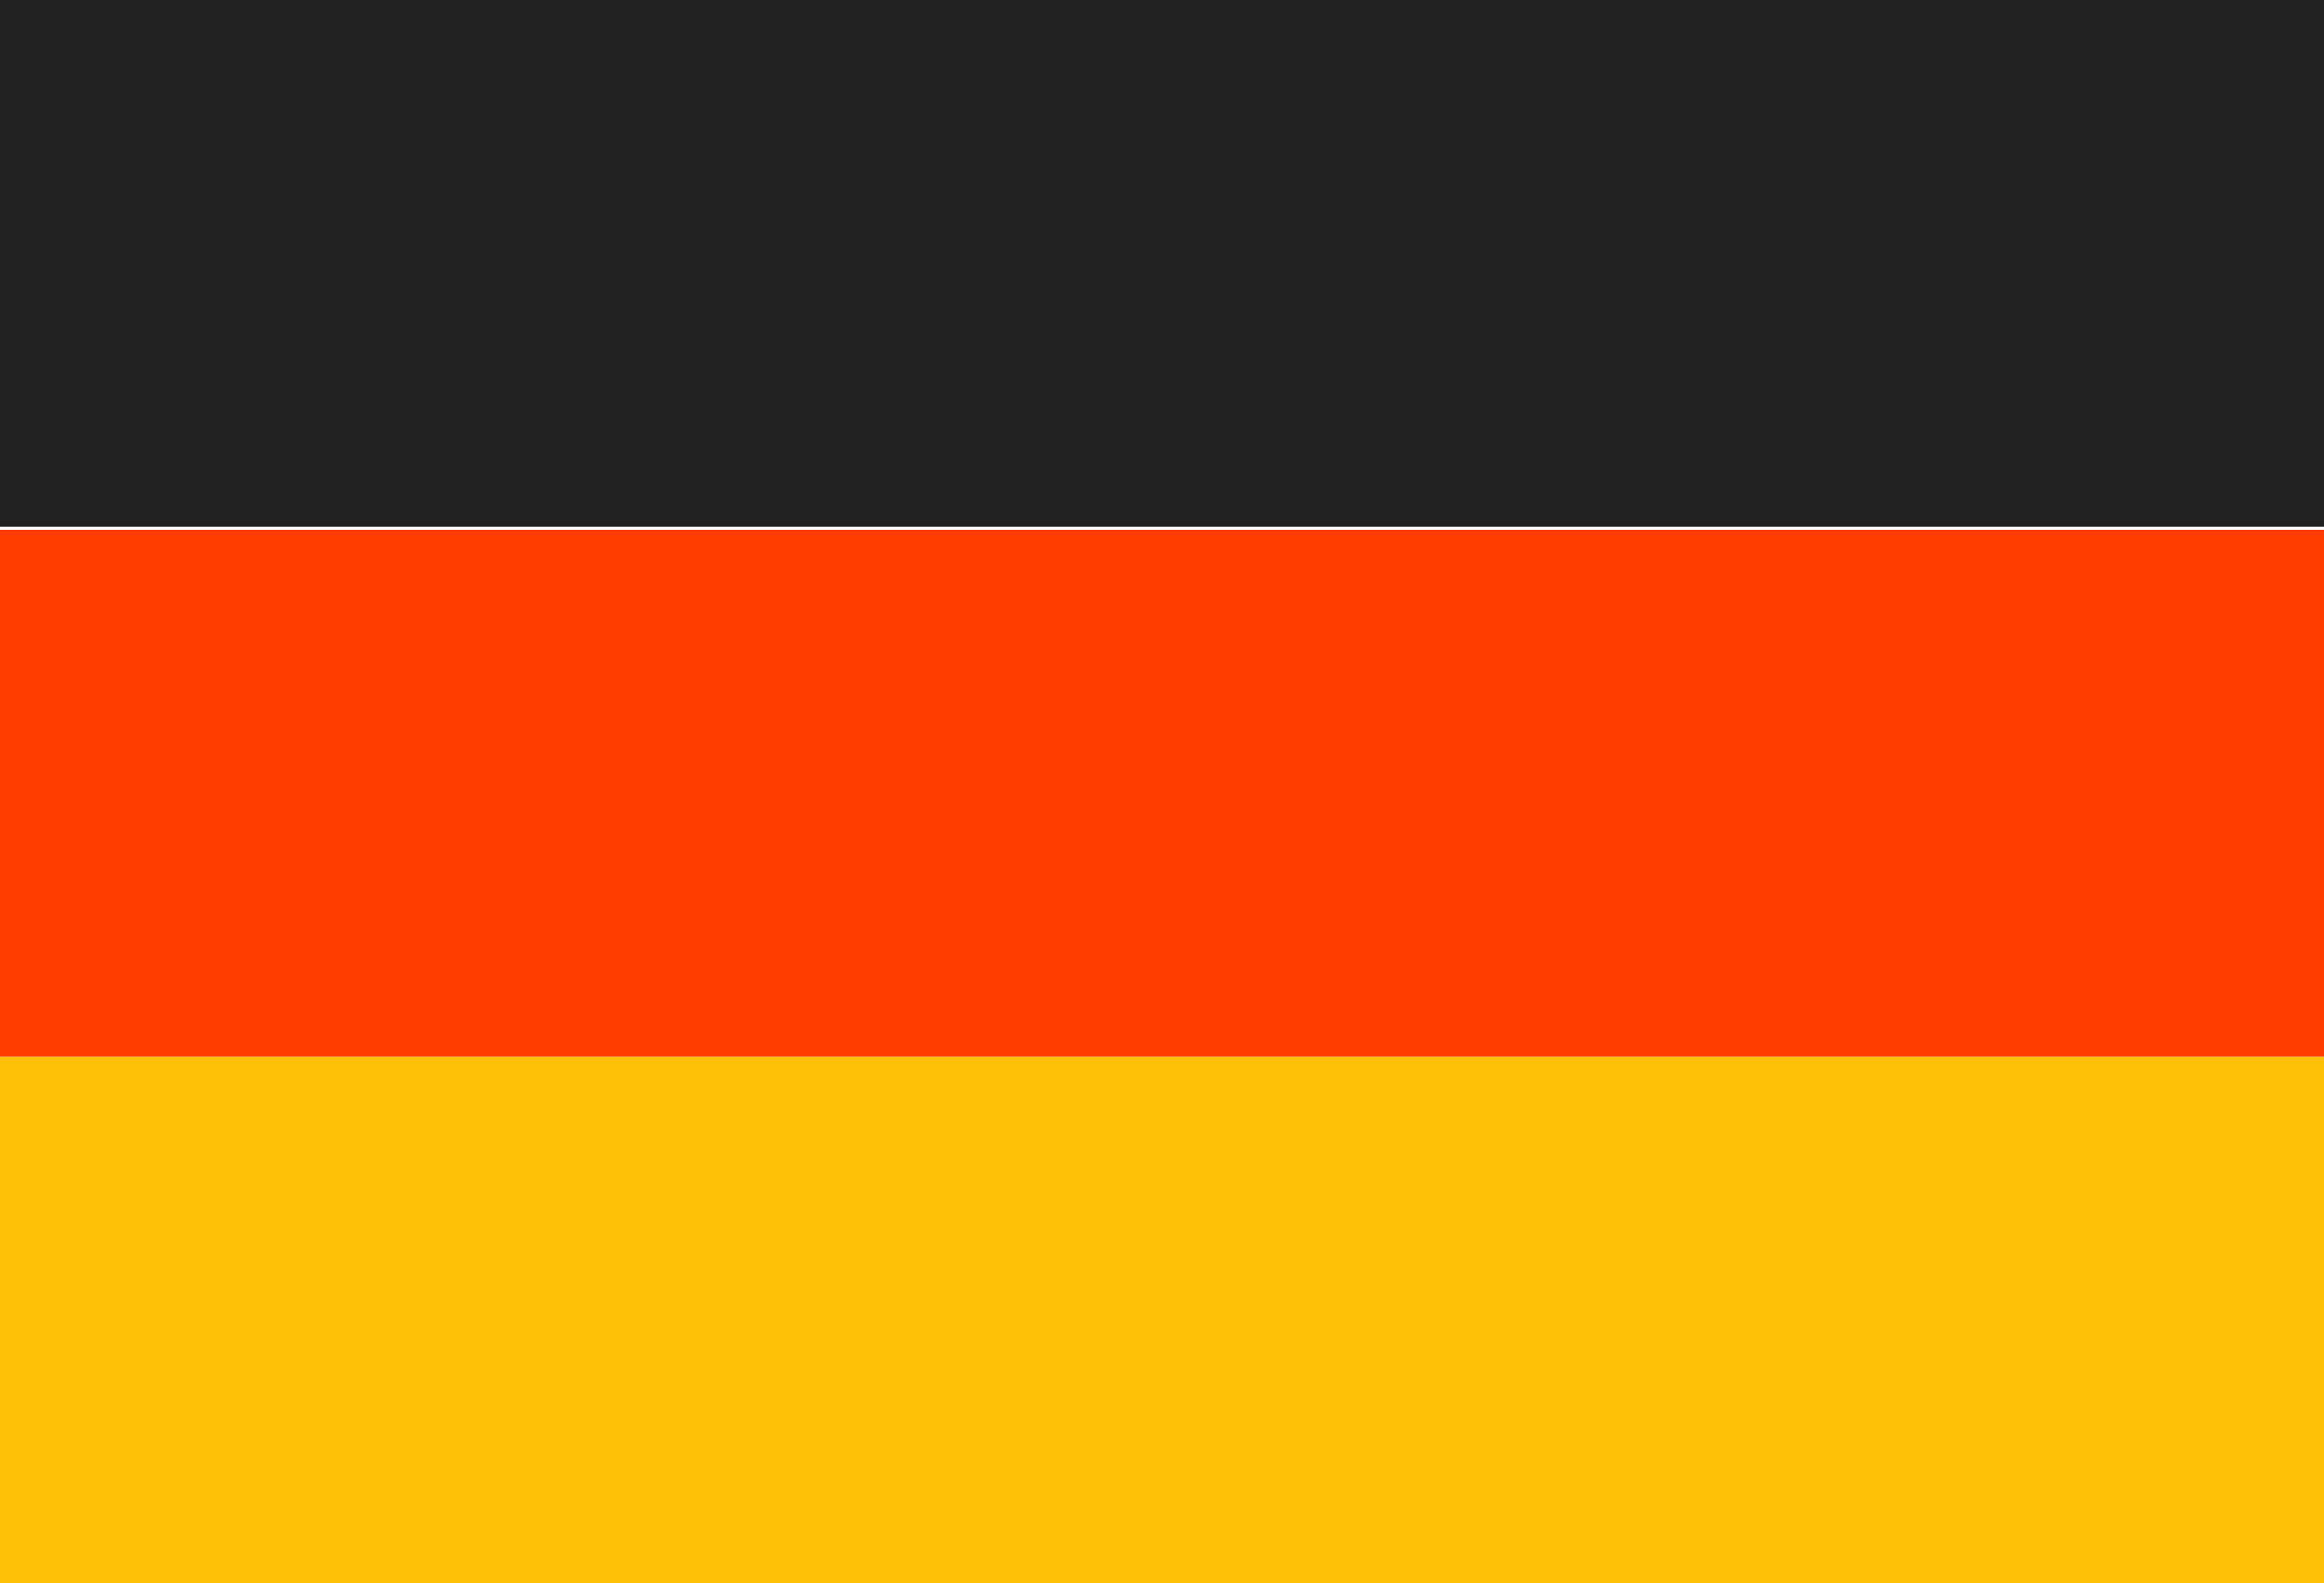
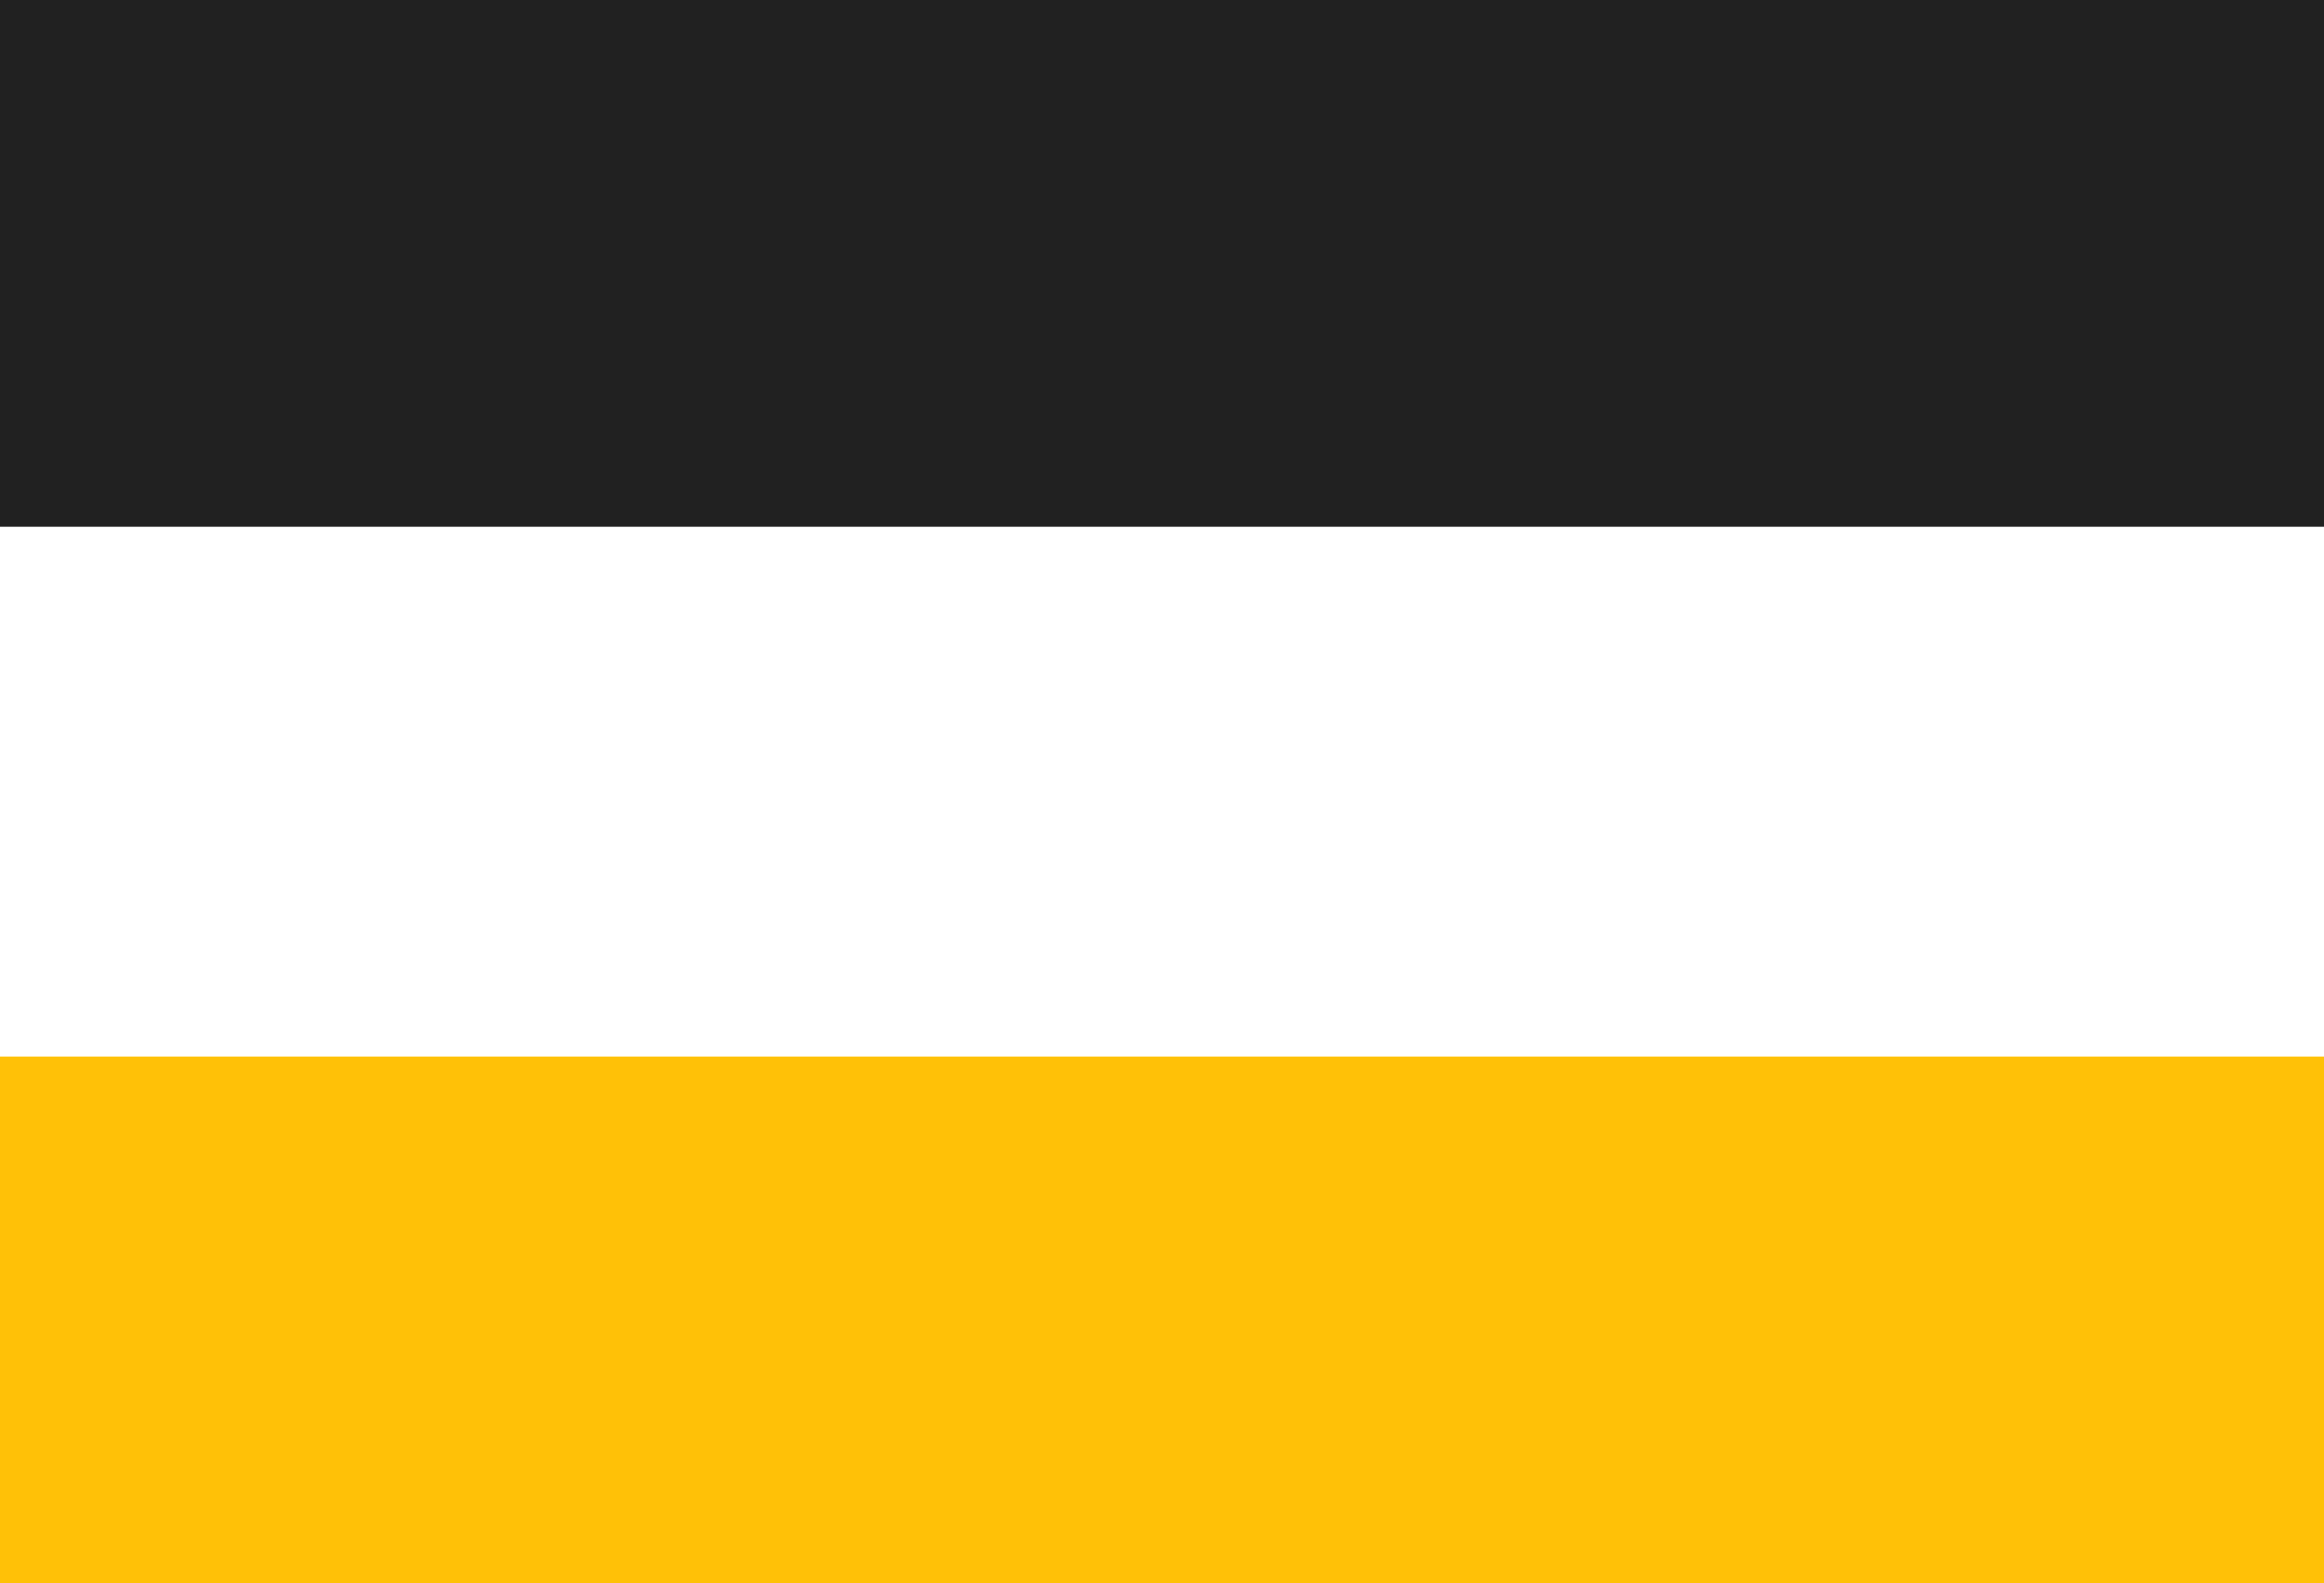
<svg xmlns="http://www.w3.org/2000/svg" id="Layer_1" data-name="Layer 1" width="75" height="51.1" viewBox="0 0 75 51.1">
  <defs>
    <style>.cls-1{fill:#ffc107;}.cls-2{fill:#ff3d00;}.cls-3{fill:#212121;}</style>
  </defs>
  <title>germany</title>
  <rect class="cls-1" y="34.1" width="75" height="17" />
-   <rect class="cls-2" y="17.1" width="75" height="17" />
  <rect class="cls-3" width="75" height="17" />
</svg>